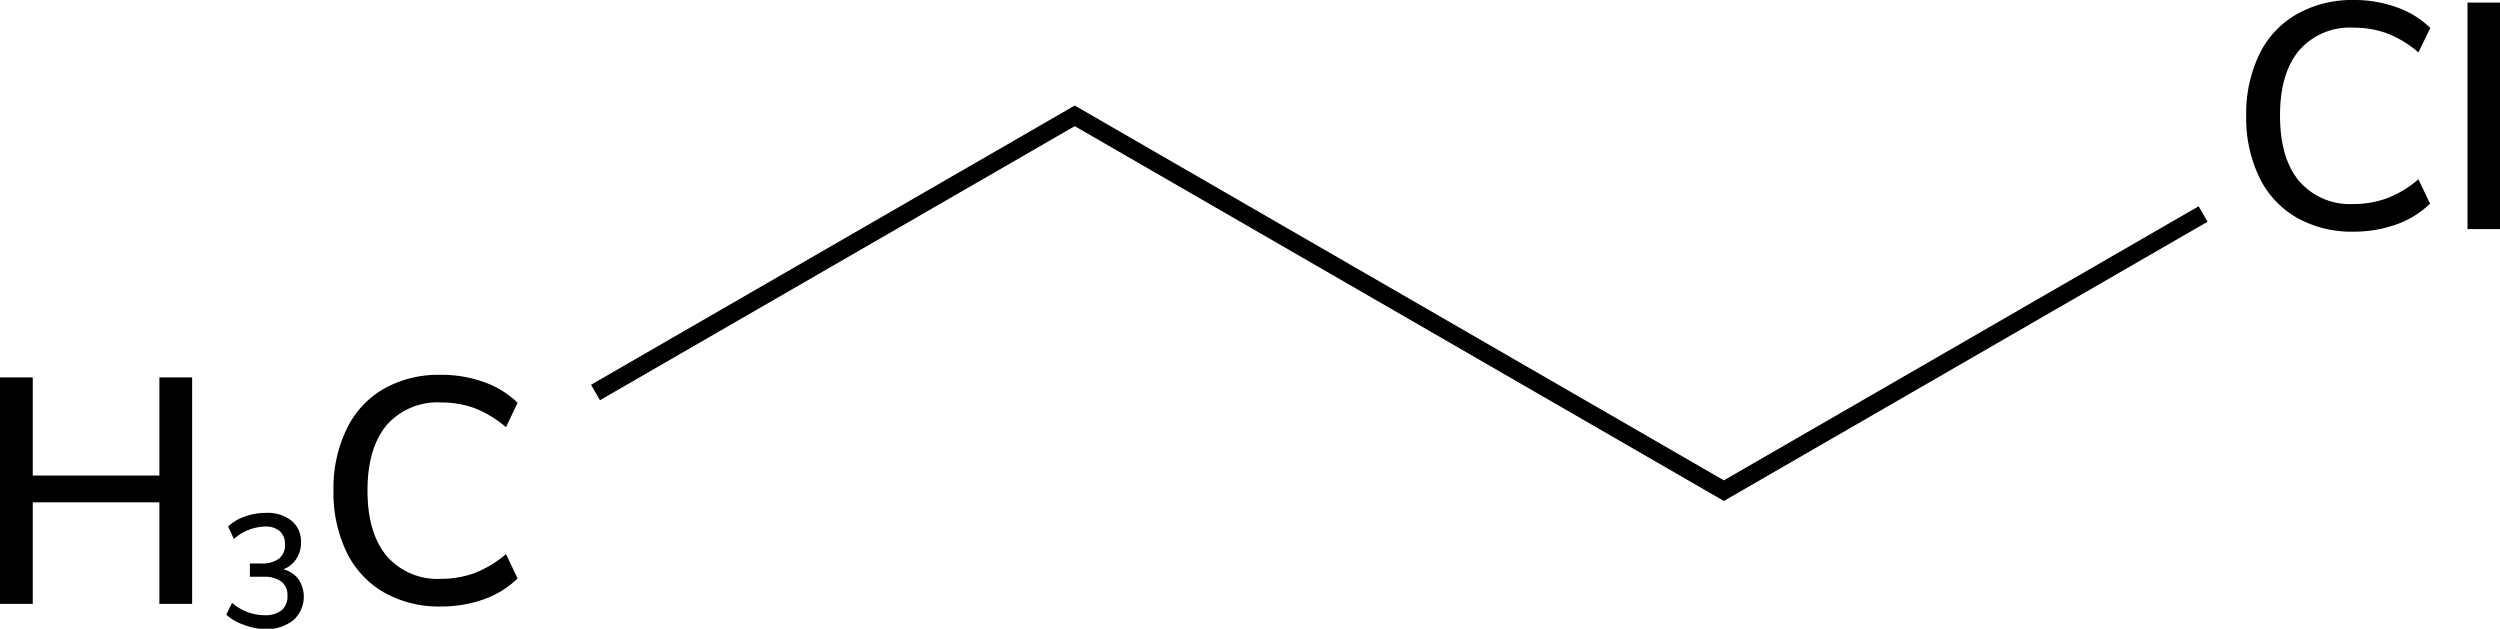
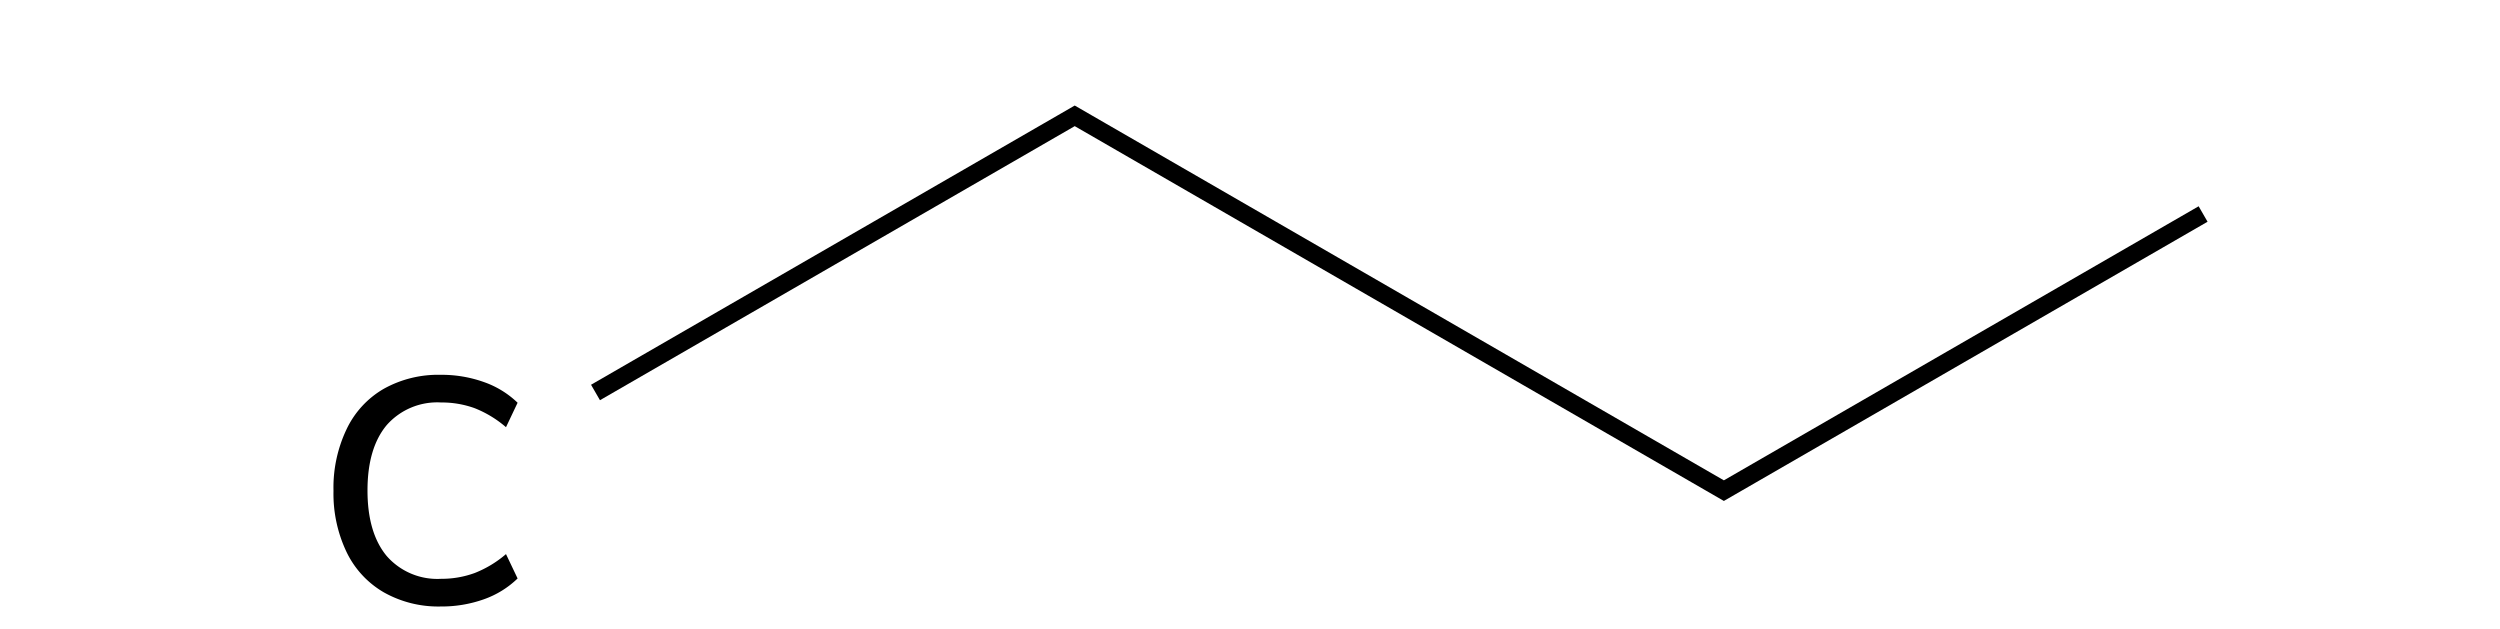
<svg xmlns="http://www.w3.org/2000/svg" width="280.14" height="70.45" viewBox="0 0 280.14 70.45">
  <defs>
    <style>.cls-1{fill:none;stroke:#000;stroke-miterlimit:10;stroke-width:2px;}</style>
  </defs>
  <g id="レイヤー_2" data-name="レイヤー 2">
    <g id="レイヤー_1-2" data-name="レイヤー 1">
-       <path d="M17.86,42.29h3.67V67.67H17.86V56.29H3.67V67.67H0V42.29H3.67v11H17.86Z" />
-       <path d="M33.45,64.91a3.54,3.54,0,0,1-.58,4.59,4.91,4.91,0,0,1-3.17,1A7.22,7.22,0,0,1,27.29,70a5.45,5.45,0,0,1-1.93-1.12L26,67.55a5.62,5.62,0,0,0,3.62,1.39,3,3,0,0,0,1.93-.55,2,2,0,0,0,.66-1.63,1.89,1.89,0,0,0-.68-1.59,3.23,3.23,0,0,0-2-.54H28V63.14h1.28a3.15,3.15,0,0,0,2-.55A1.92,1.92,0,0,0,31.93,61a1.88,1.88,0,0,0-.57-1.47A2.38,2.38,0,0,0,29.74,59a5.52,5.52,0,0,0-3.53,1.39L25.56,59a5.25,5.25,0,0,1,1.9-1.13,7,7,0,0,1,2.37-.4,4.31,4.31,0,0,1,2.84.88,3,3,0,0,1,1.06,2.39,3.38,3.38,0,0,1-.52,1.88,2.93,2.93,0,0,1-1.46,1.17A3.08,3.08,0,0,1,33.45,64.91Z" />
      <path d="M43,66.37a10.44,10.44,0,0,1-4.17-4.52A15.18,15.18,0,0,1,37.37,55a15.18,15.18,0,0,1,1.46-6.89A10.34,10.34,0,0,1,43,43.57,12.51,12.51,0,0,1,49.39,42a14.07,14.07,0,0,1,4.83.81A10.38,10.38,0,0,1,58,45.13L56.7,47.87a12.27,12.27,0,0,0-3.51-2.13,10.8,10.8,0,0,0-3.76-.64,7.54,7.54,0,0,0-6.11,2.55c-1.42,1.71-2.14,4.14-2.14,7.31s.72,5.61,2.14,7.33a7.53,7.53,0,0,0,6.11,2.57,10.8,10.8,0,0,0,3.76-.65,12.22,12.22,0,0,0,3.51-2.12L58,64.82a10.4,10.4,0,0,1-3.77,2.33,14.07,14.07,0,0,1-4.83.81A12.42,12.42,0,0,1,43,66.37Z" />
      <polyline class="cls-1" points="246.87 23.98 193.17 54.98 120.43 12.98 66.73 43.98" />
-       <path d="M257.33,24.37a10.44,10.44,0,0,1-4.17-4.52A15.31,15.31,0,0,1,251.7,13a15.31,15.31,0,0,1,1.46-6.89,10.34,10.34,0,0,1,4.17-4.5A12.56,12.56,0,0,1,263.72,0a14.07,14.07,0,0,1,4.83.81,10.34,10.34,0,0,1,3.78,2.32L271,5.87a12,12,0,0,0-3.51-2.13,10.76,10.76,0,0,0-3.76-.64,7.52,7.52,0,0,0-6.1,2.55c-1.43,1.71-2.14,4.14-2.14,7.31s.71,5.61,2.14,7.33a7.51,7.51,0,0,0,6.1,2.57,10.76,10.76,0,0,0,3.76-.65A12,12,0,0,0,271,20.09l1.3,2.73a10.36,10.36,0,0,1-3.78,2.33,14.07,14.07,0,0,1-4.83.81A12.47,12.47,0,0,1,257.33,24.37Z" />
-       <path d="M276.5,25.67V.29h3.64V25.67Z" />
    </g>
  </g>
</svg>